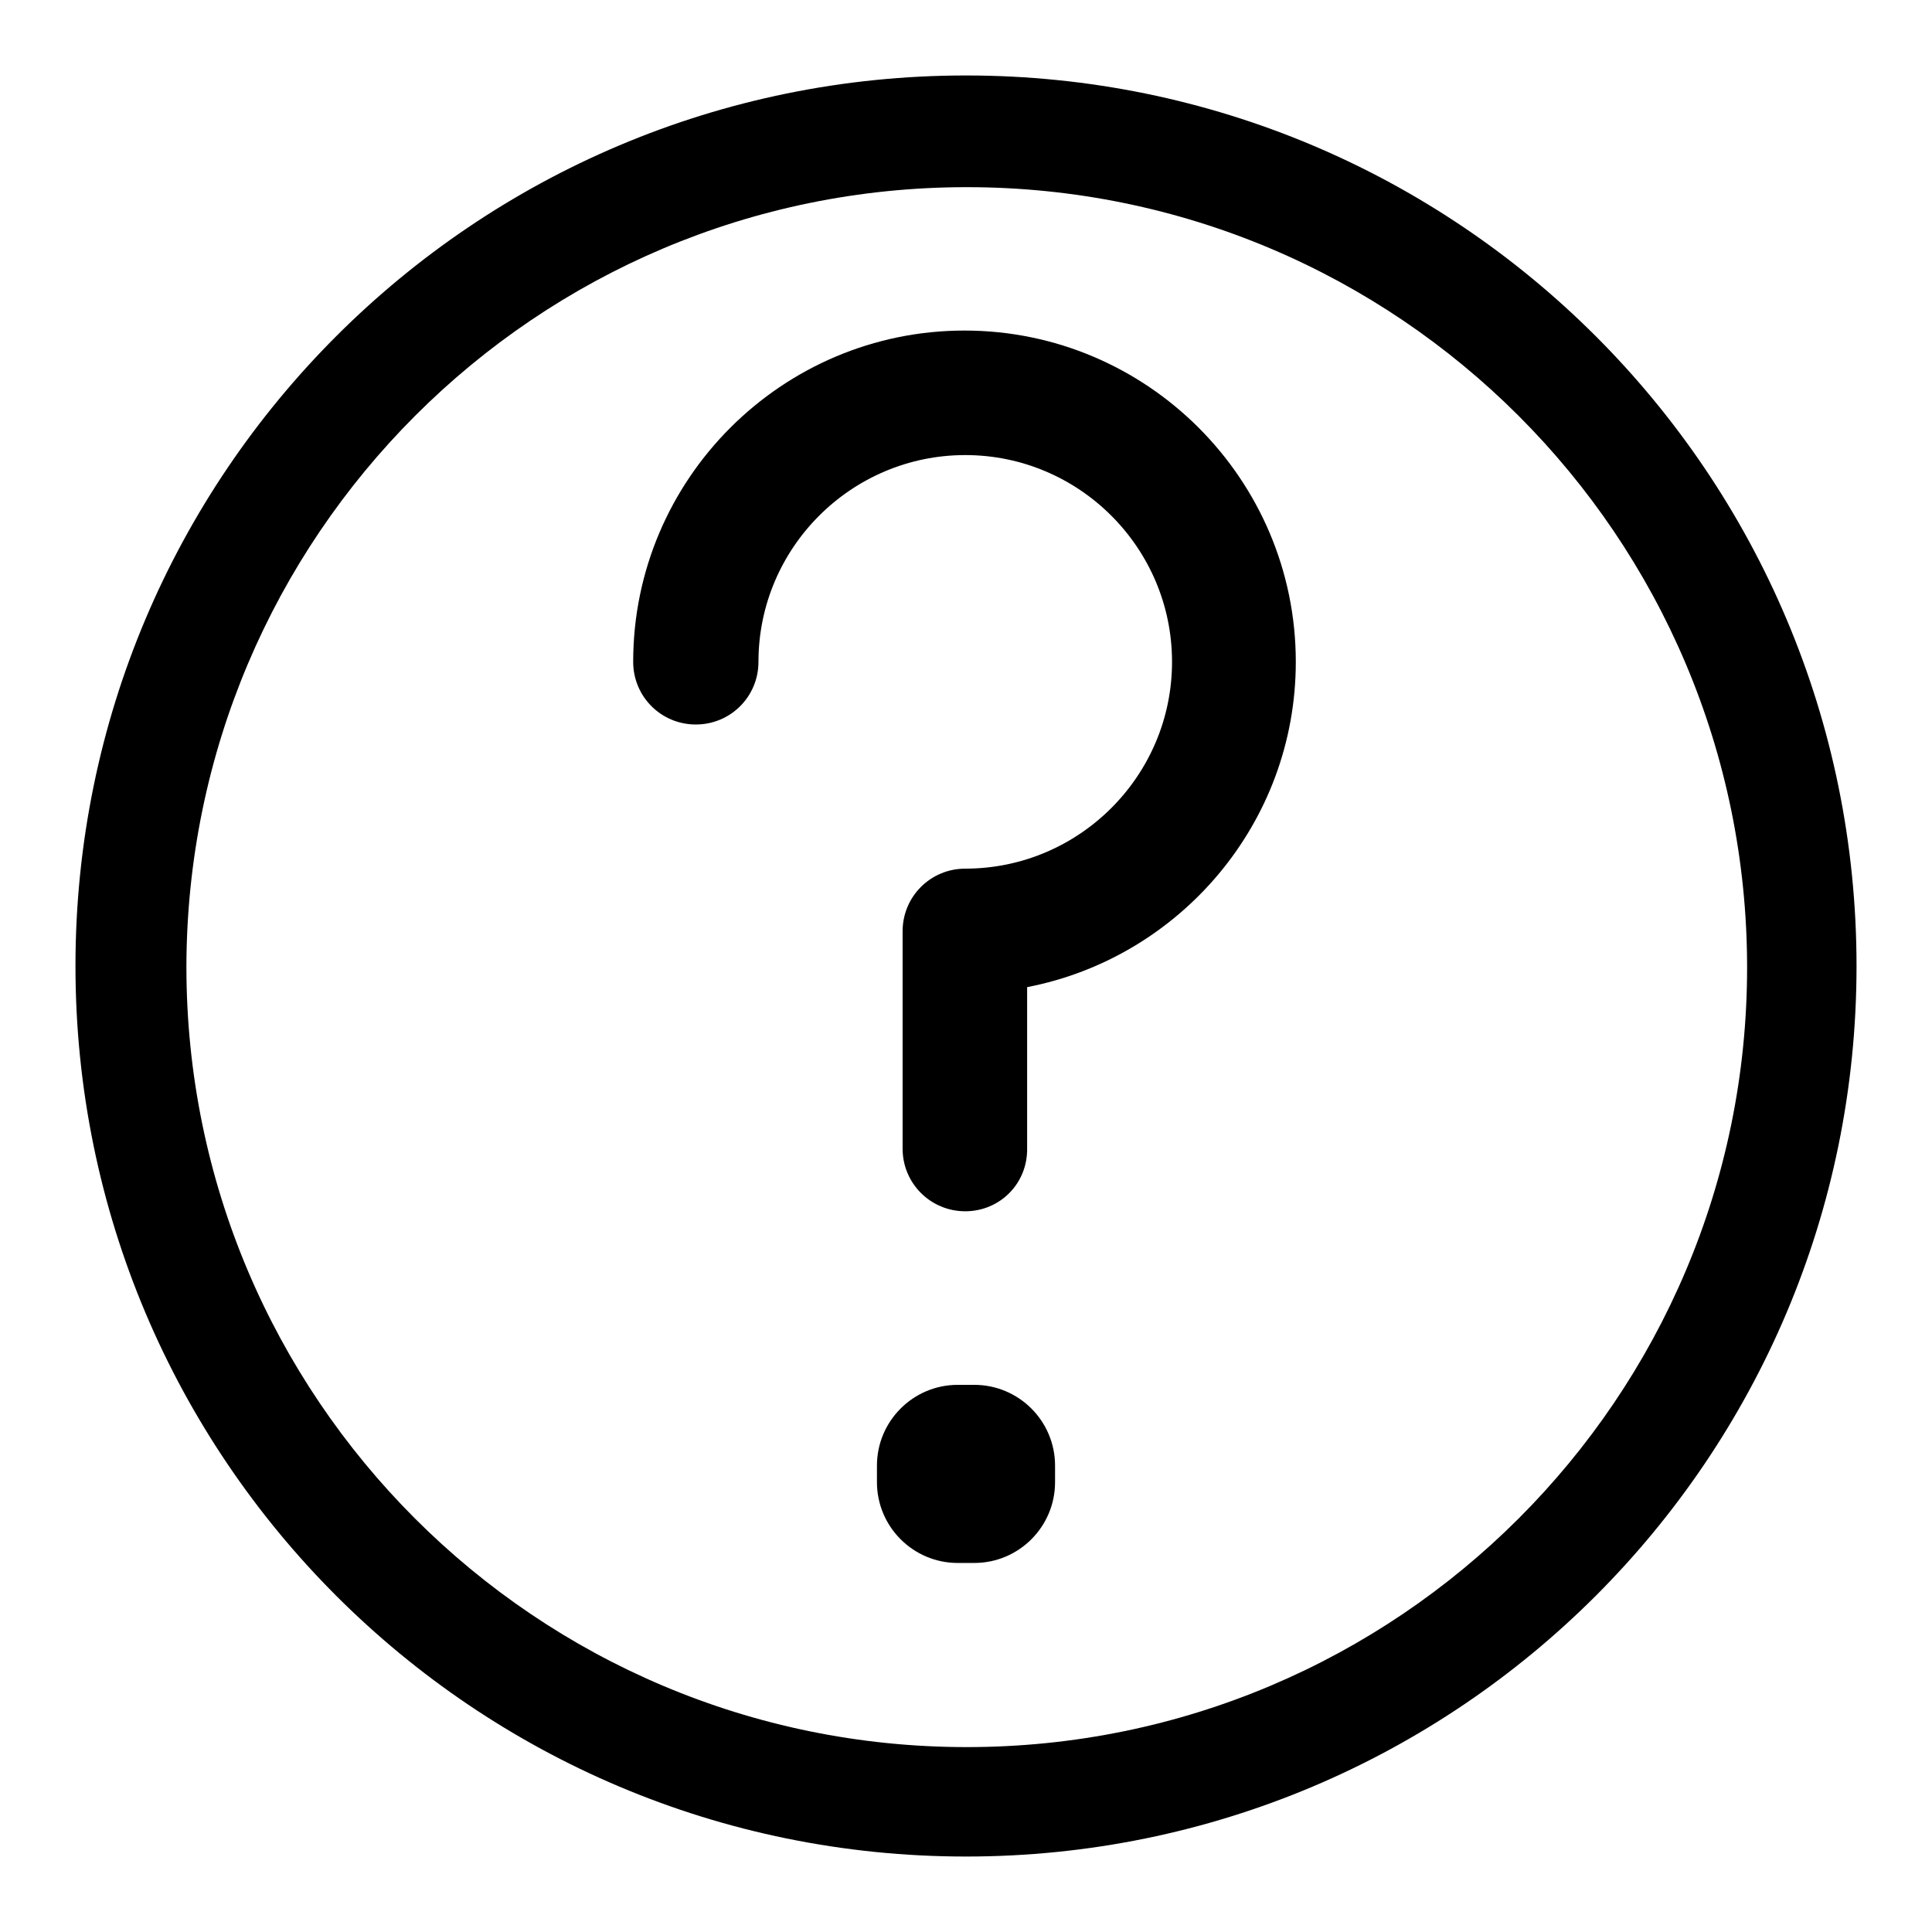
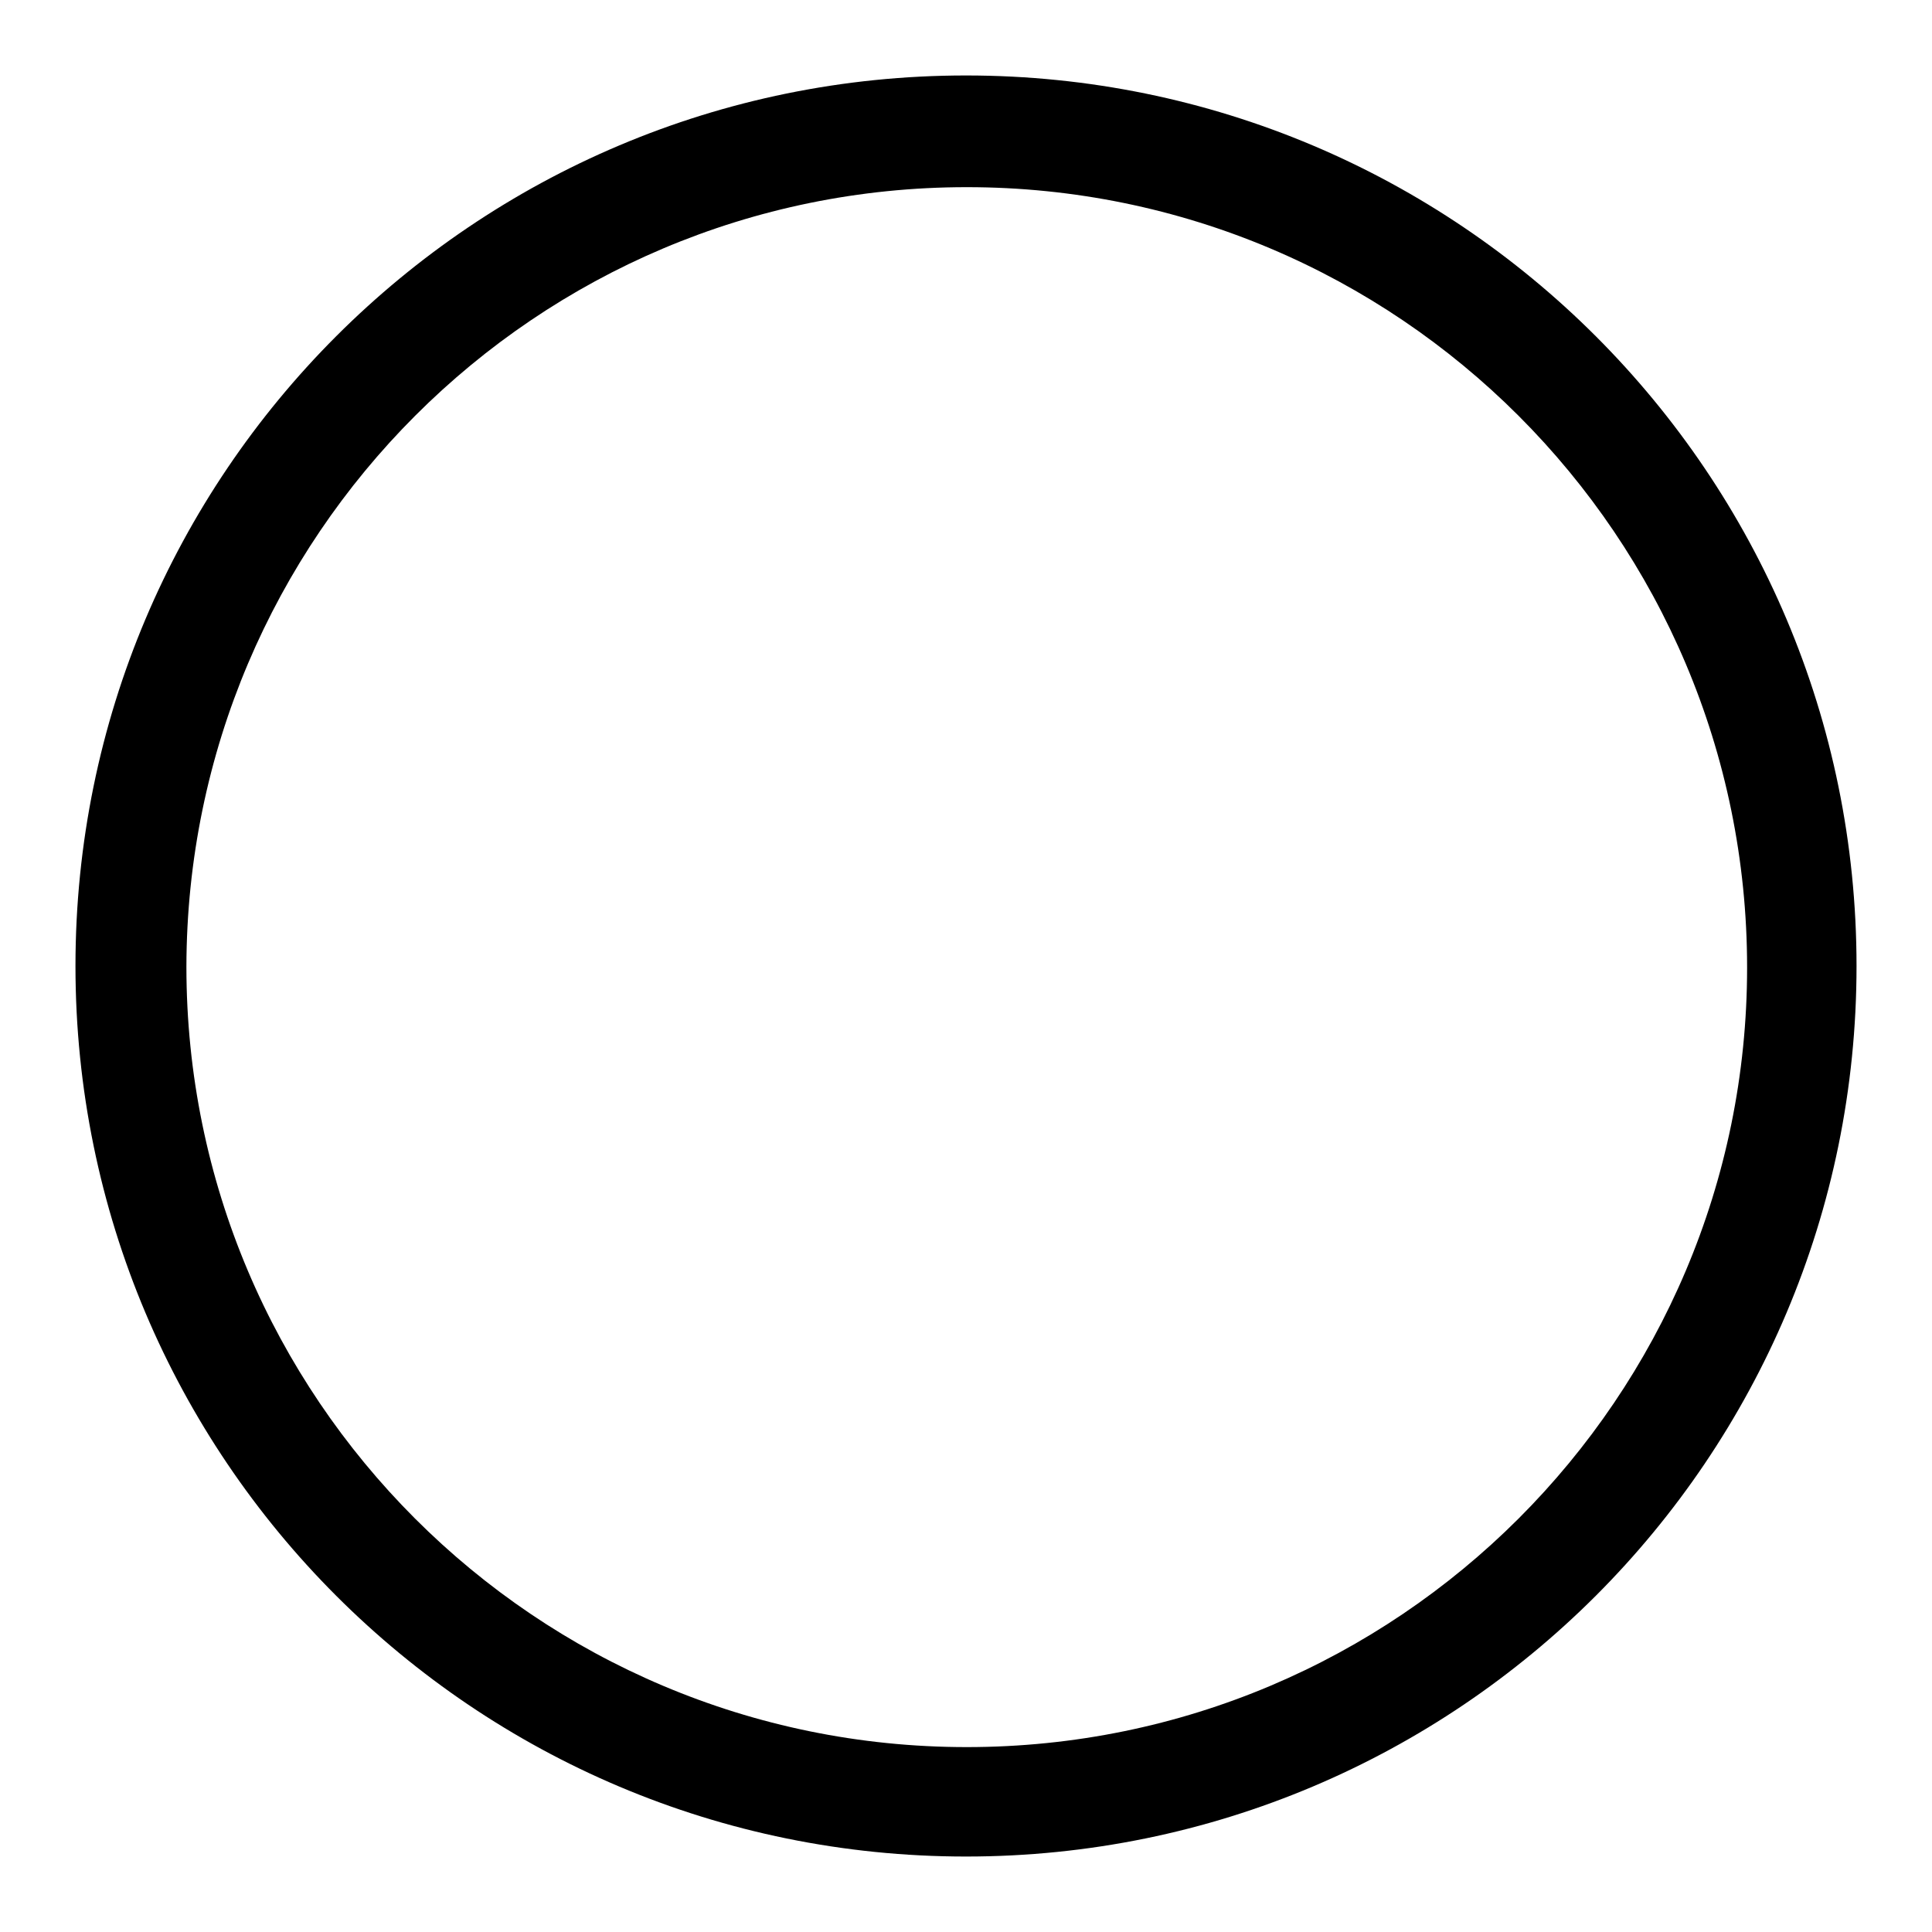
<svg xmlns="http://www.w3.org/2000/svg" version="1.1" x="0px" y="0px" viewBox="0 0 256 256" enable-background="new 0 0 256 256" xml:space="preserve">
  <g>
    <g>
      <path fill="#000000" d="M128,10C62.8,10,10,62.8,10,128c0,65.2,52.8,118,118,118c65.2,0,118-52.8,118-118C246,62.8,193.2,10,128,10z M128.1,231.5c-57.1,0-103.4-46.3-103.4-103.4C24.8,71.1,71,24.8,128.1,24.8s103.4,46.3,103.4,103.4C231.5,185.2,185.2,231.5,128.1,231.5z" />
-       <path fill="#000000" d="M127.9,160.5c-4.6,0-8.3-3.7-8.3-8.3v-28.8c0-4.6,3.7-8.3,8.3-8.3c15.1,0,27.4-12.3,27.4-27.4c0-15.1-12.3-27.4-27.4-27.4c-15.1,0-27.4,12.3-27.4,27.4c0,4.6-3.7,8.3-8.3,8.3c-4.6,0-8.3-3.7-8.3-8.3c0-24.2,19.7-43.9,43.9-43.9c24.2,0,43.9,19.7,43.9,43.9c0,21.4-15.4,39.2-35.6,43.1v21.3C136.2,156.8,132.5,160.5,127.9,160.5z" />
-       <path fill="#000000" d="M129.1,183.5h-2.2c-5.9,0-10.7,4.8-10.7,10.7v2.2c0,5.9,4.8,10.7,10.7,10.7h2.2c5.9,0,10.7-4.8,10.7-10.7v-2.2C139.8,188.3,135,183.5,129.1,183.5z" />
    </g>
  </g>
</svg>